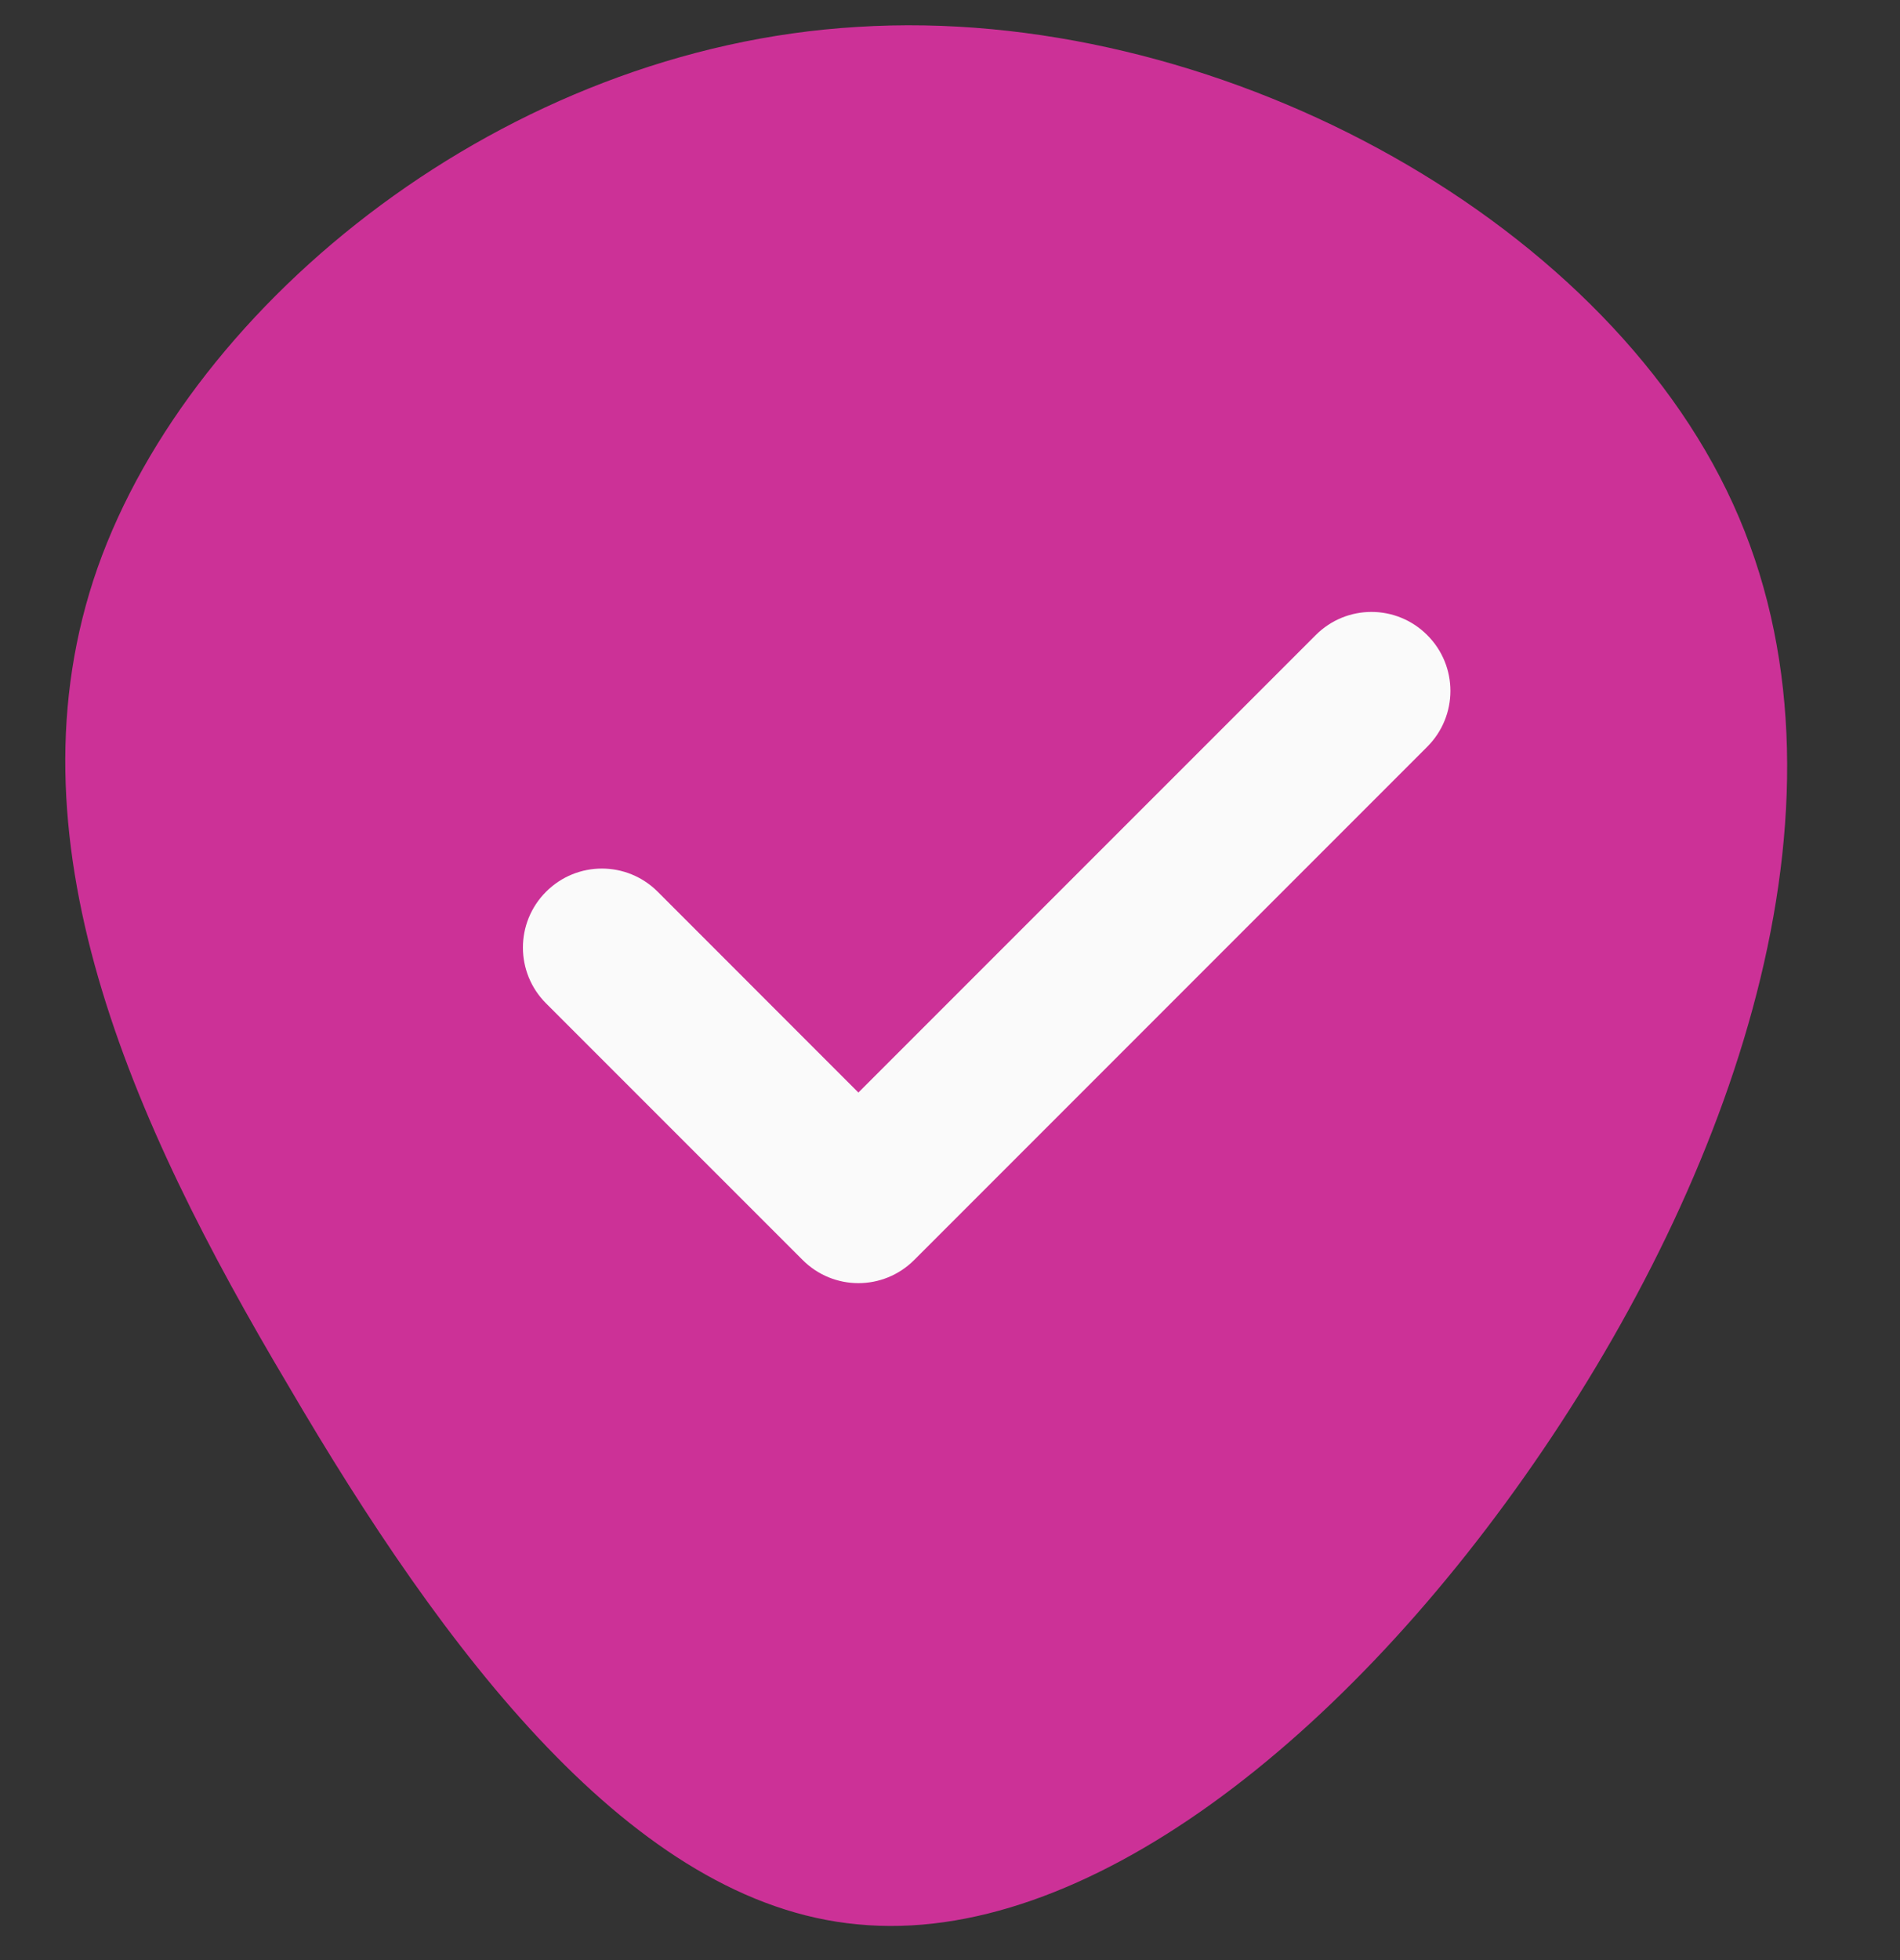
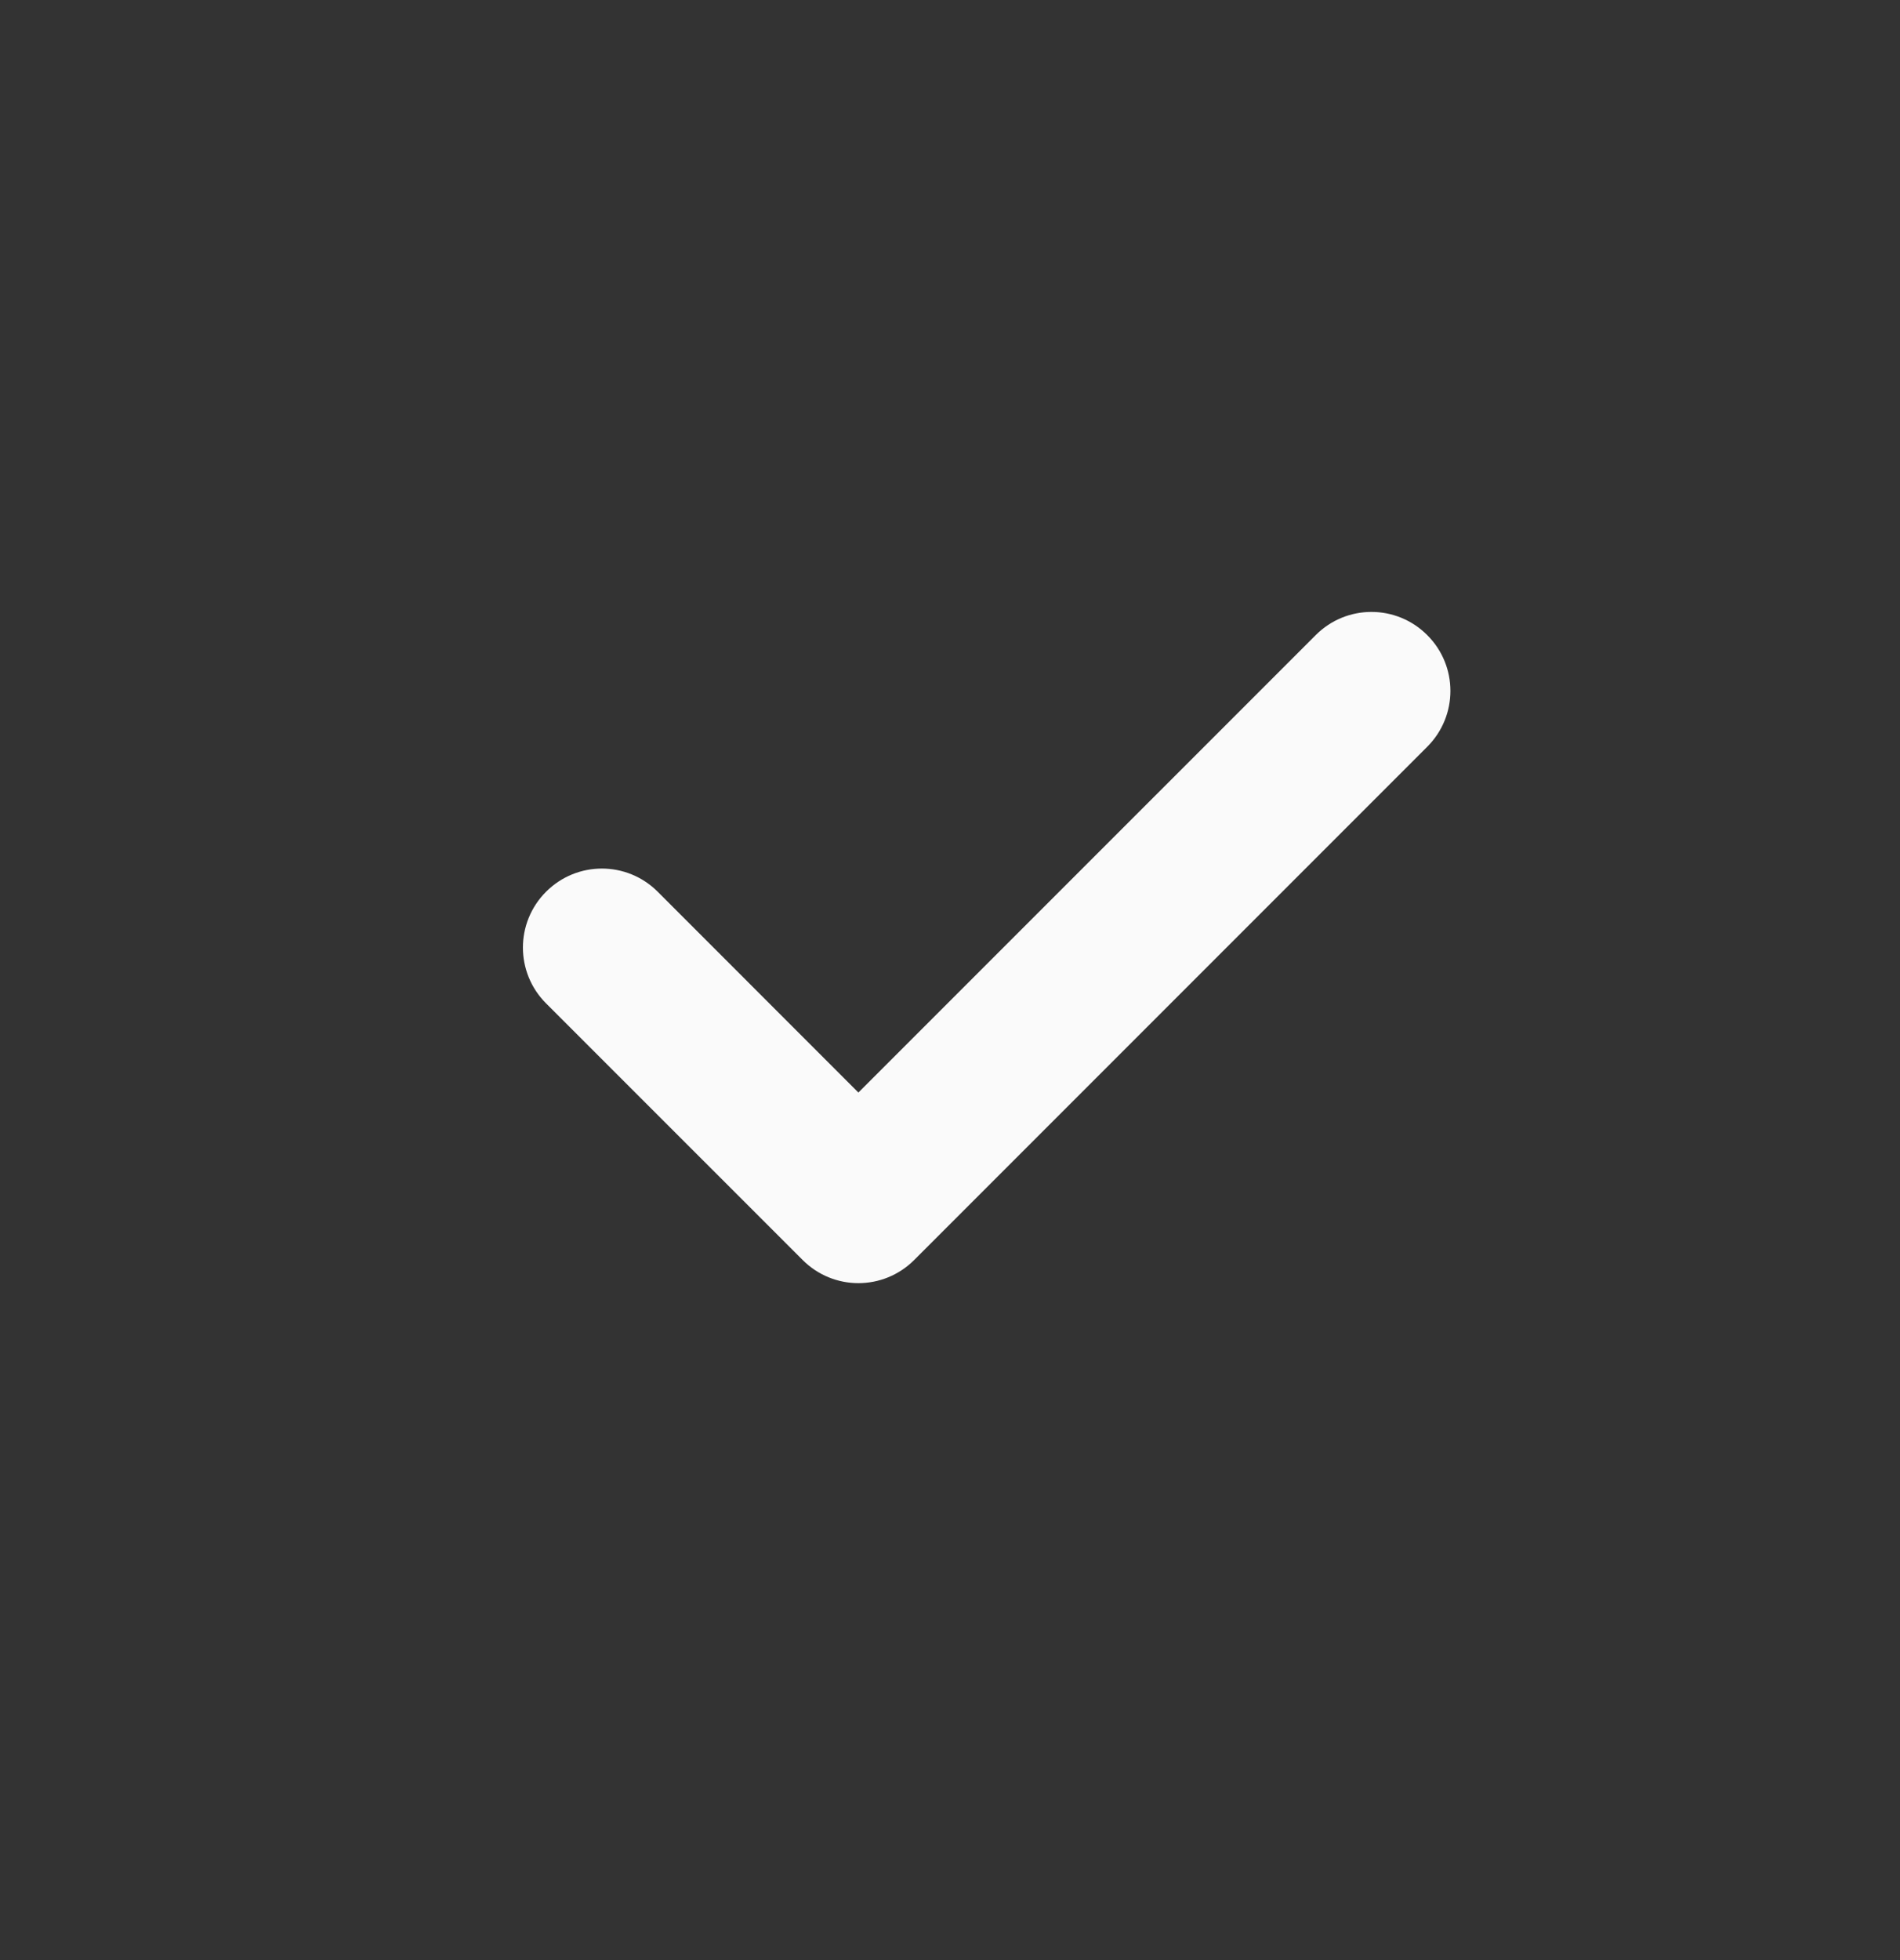
<svg xmlns="http://www.w3.org/2000/svg" width="32" height="33" viewBox="0 0 32 33" fill="none">
  <rect x="0" y="0" width="32" height="33" fill="#333333" stroke="none" />
-   <path d="M29.189 8.486C31.409 13.359 29.271 19.572 25.982 24.418C22.693 29.265 18.253 32.773 14.444 32.398C10.661 32.05 7.482 27.819 4.851 23.32C2.192 18.849 0.055 14.082 1.644 9.557C3.234 5.058 8.524 0.801 14.444 0.453C20.391 0.078 26.969 3.612 29.189 8.486Z" fill="#CC3197" />
  <path d="M24.038 12.572L15.397 21.213C15.138 21.472 14.798 21.603 14.457 21.603C14.117 21.603 13.777 21.472 13.518 21.213L9.197 16.893C8.677 16.373 8.677 15.533 9.197 15.013C9.717 14.493 10.557 14.493 11.077 15.013L14.457 18.394L22.159 10.693C22.678 10.172 23.518 10.172 24.038 10.693C24.558 11.212 24.558 12.052 24.038 12.572Z" fill="#FAFAFA" />
</svg>